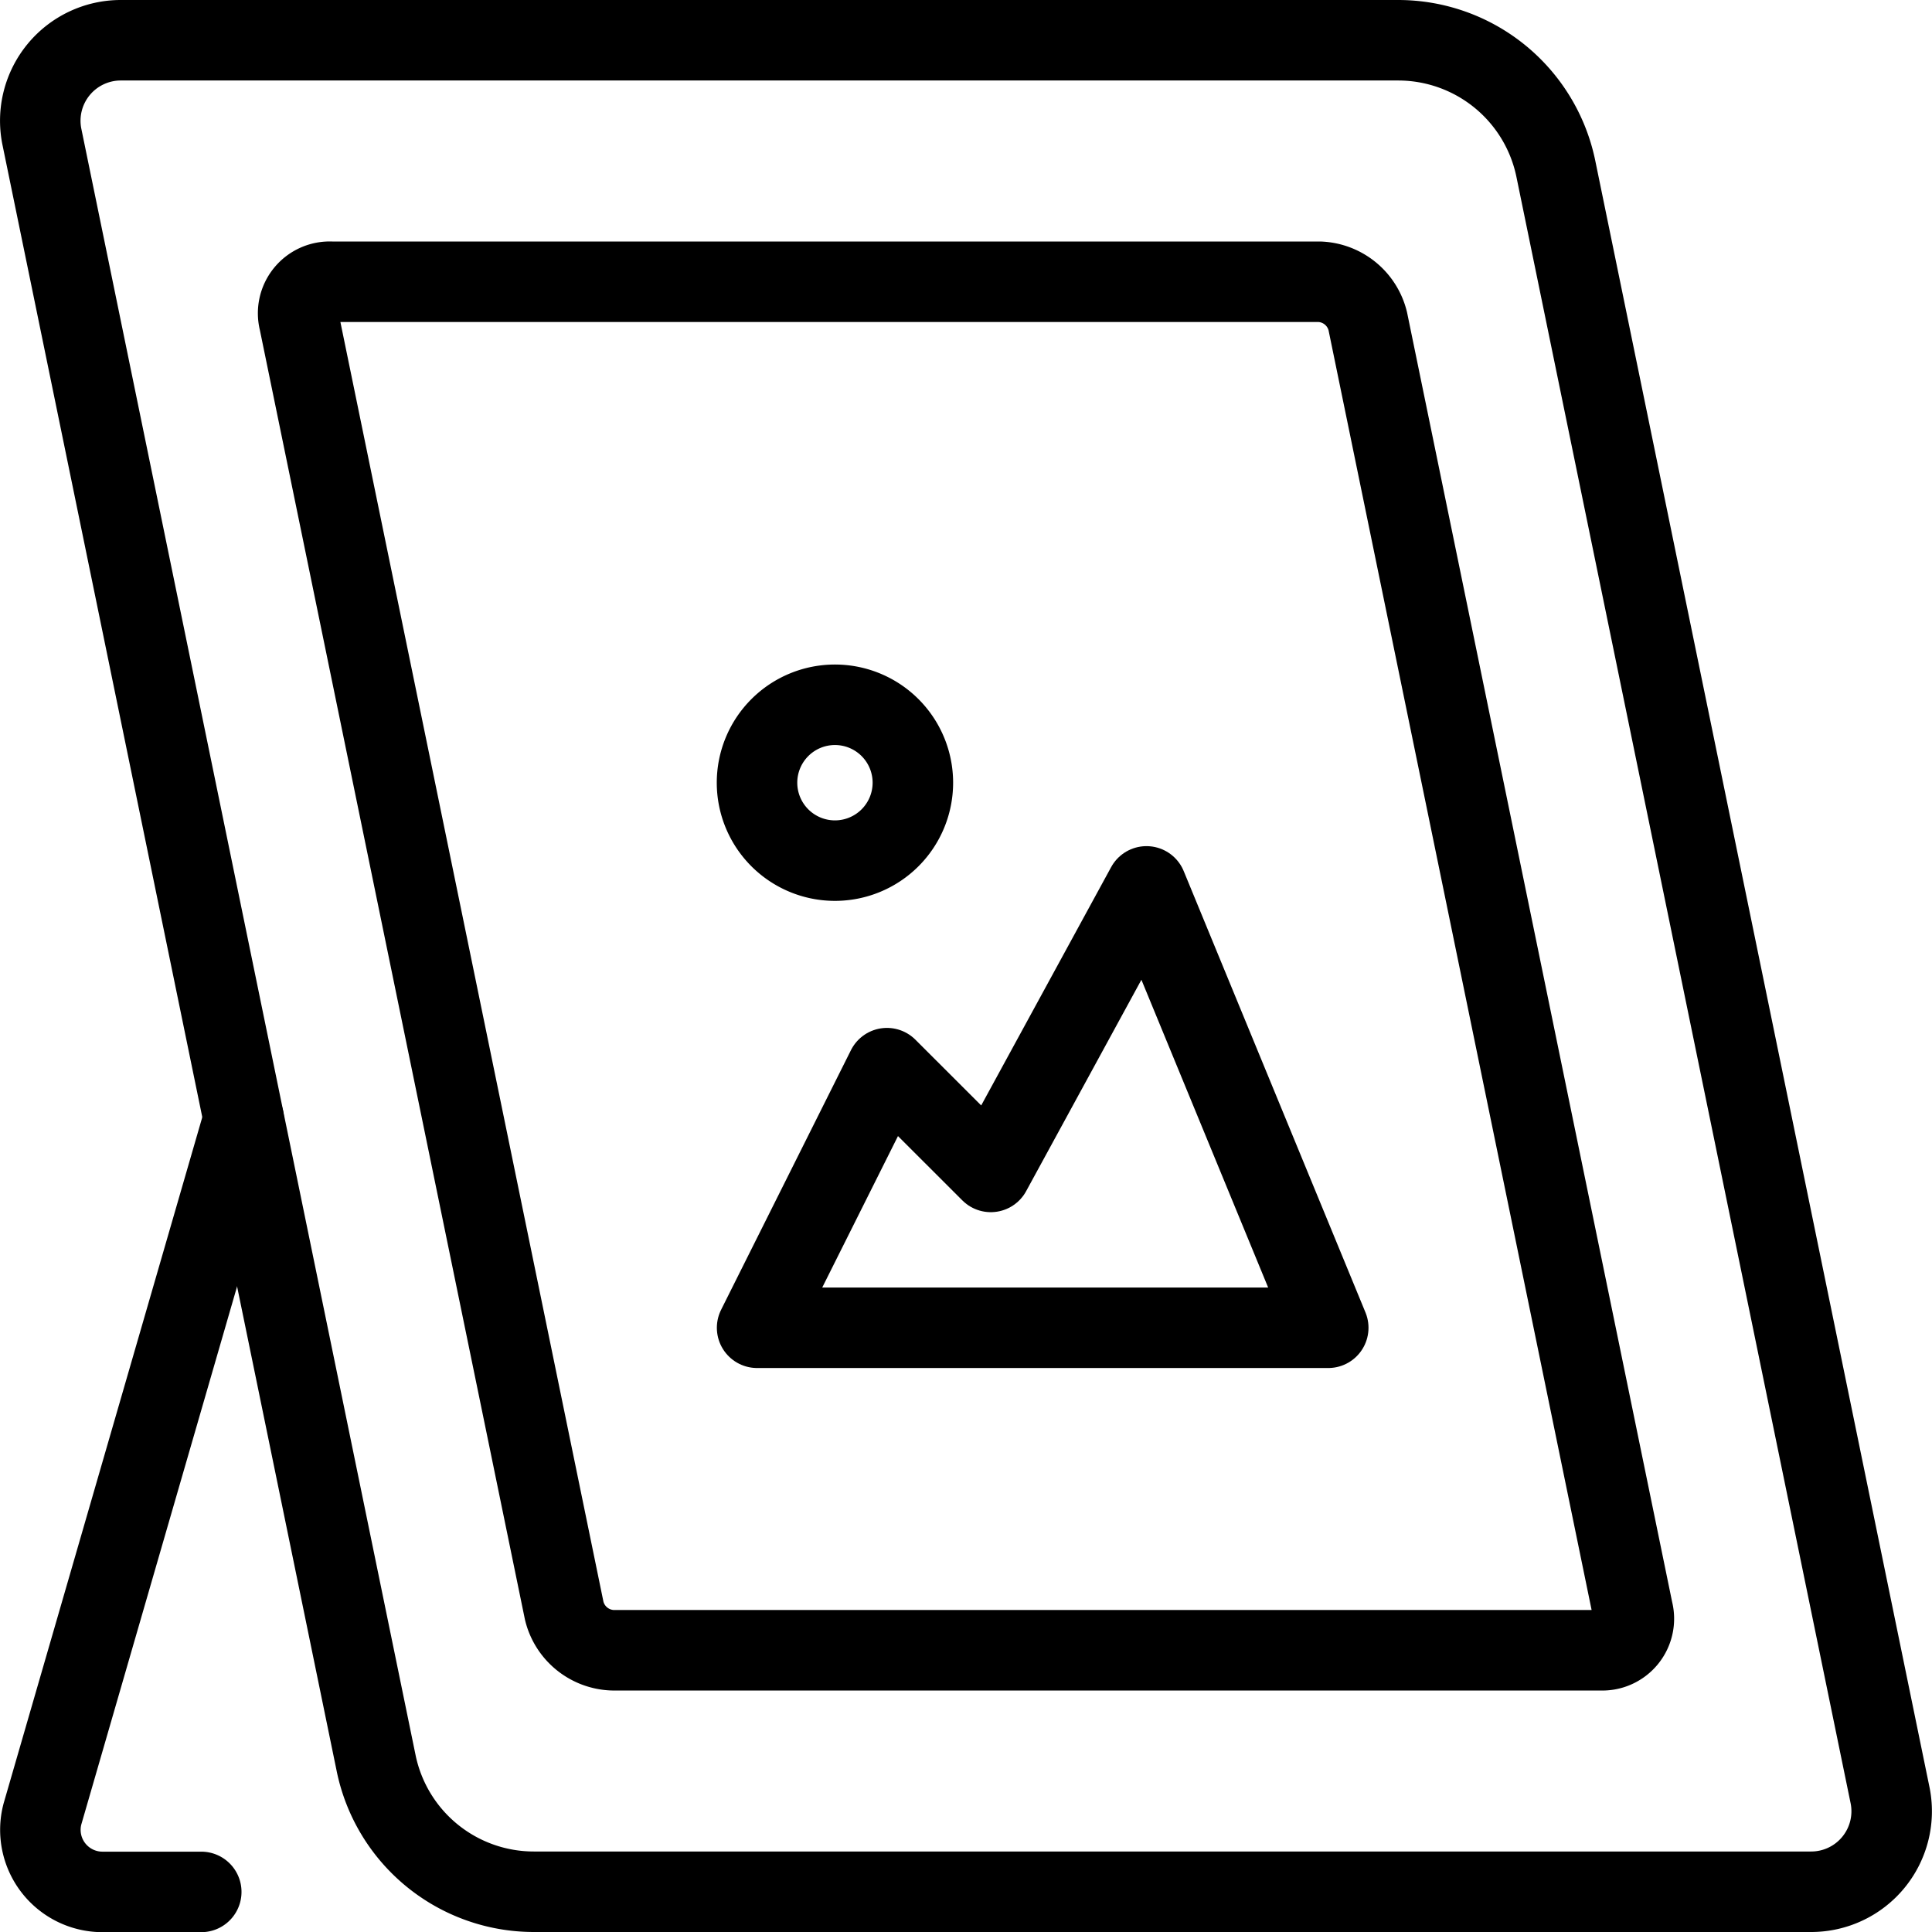
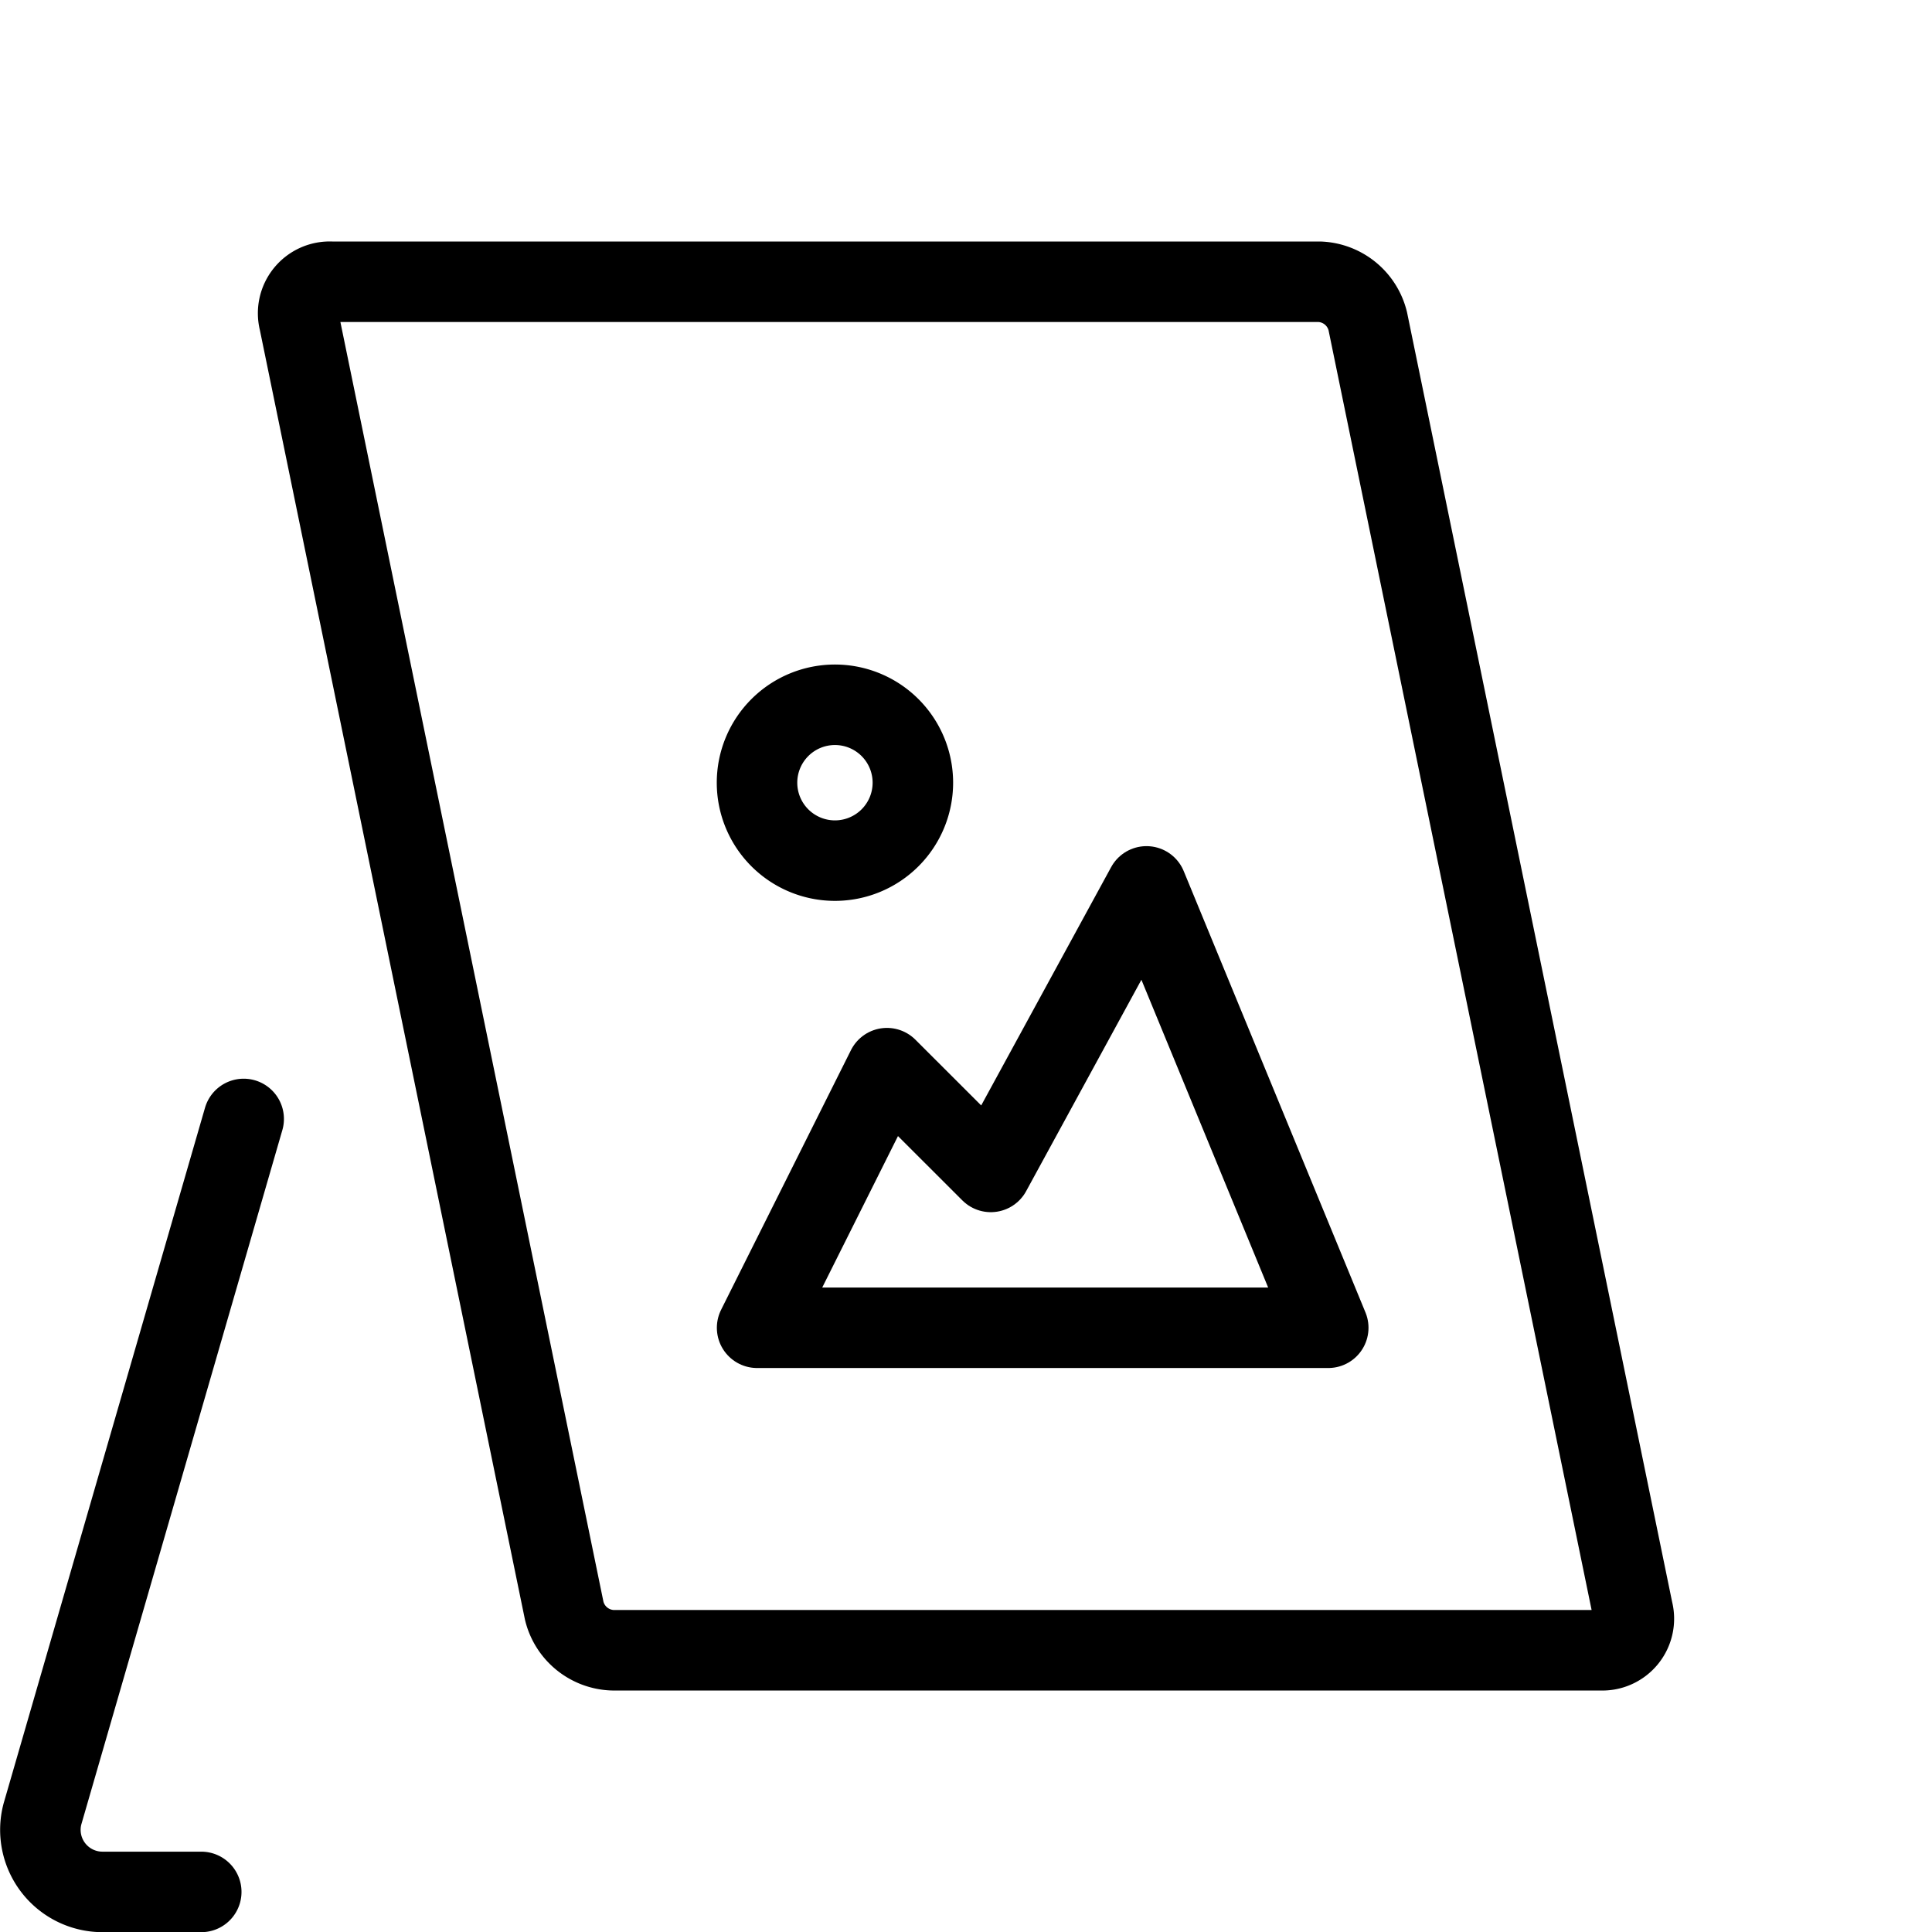
<svg xmlns="http://www.w3.org/2000/svg" viewBox="0 0 24 24">
  <g transform="matrix(1,0,0,1,0,0)">
    <defs>
      <style>.a{fill:none;stroke:#000000;stroke-linecap:round;stroke-linejoin:round;}</style>
    </defs>
    <title>photo-frame-landscape</title>
-     <path class="a" d="M17.369.5a2,2,0,0,1,1.959,1.6l4.153,20.211A1,1,0,0,1,22.5,23.5H6.631a2,2,0,0,1-1.959-1.6L.519,1.692A1,1,0,0,1,1.5.5Z" />
    <path class="a" d="M3.027,13.9l-2.5,8.635a.771.771,0,0,0,.746.967H2.5" />
    <path class="a" d="M16.991,3.99a.642.642,0,0,0-.6-.49H4.116a.392.392,0,0,0-.4.49L7.009,20.01a.642.642,0,0,0,.6.49H19.884a.392.392,0,0,0,.4-.49Z" />
    <polygon class="a" points="9.405 16.494 16.5 16.494 14.242 11.011 12.308 14.558 11.018 13.269 9.405 16.494" />
    <path class="a" d="M11.34,9.721a.968.968,0,1,1-.968-.966A.968.968,0,0,1,11.34,9.721Z" />
  </g>
</svg>